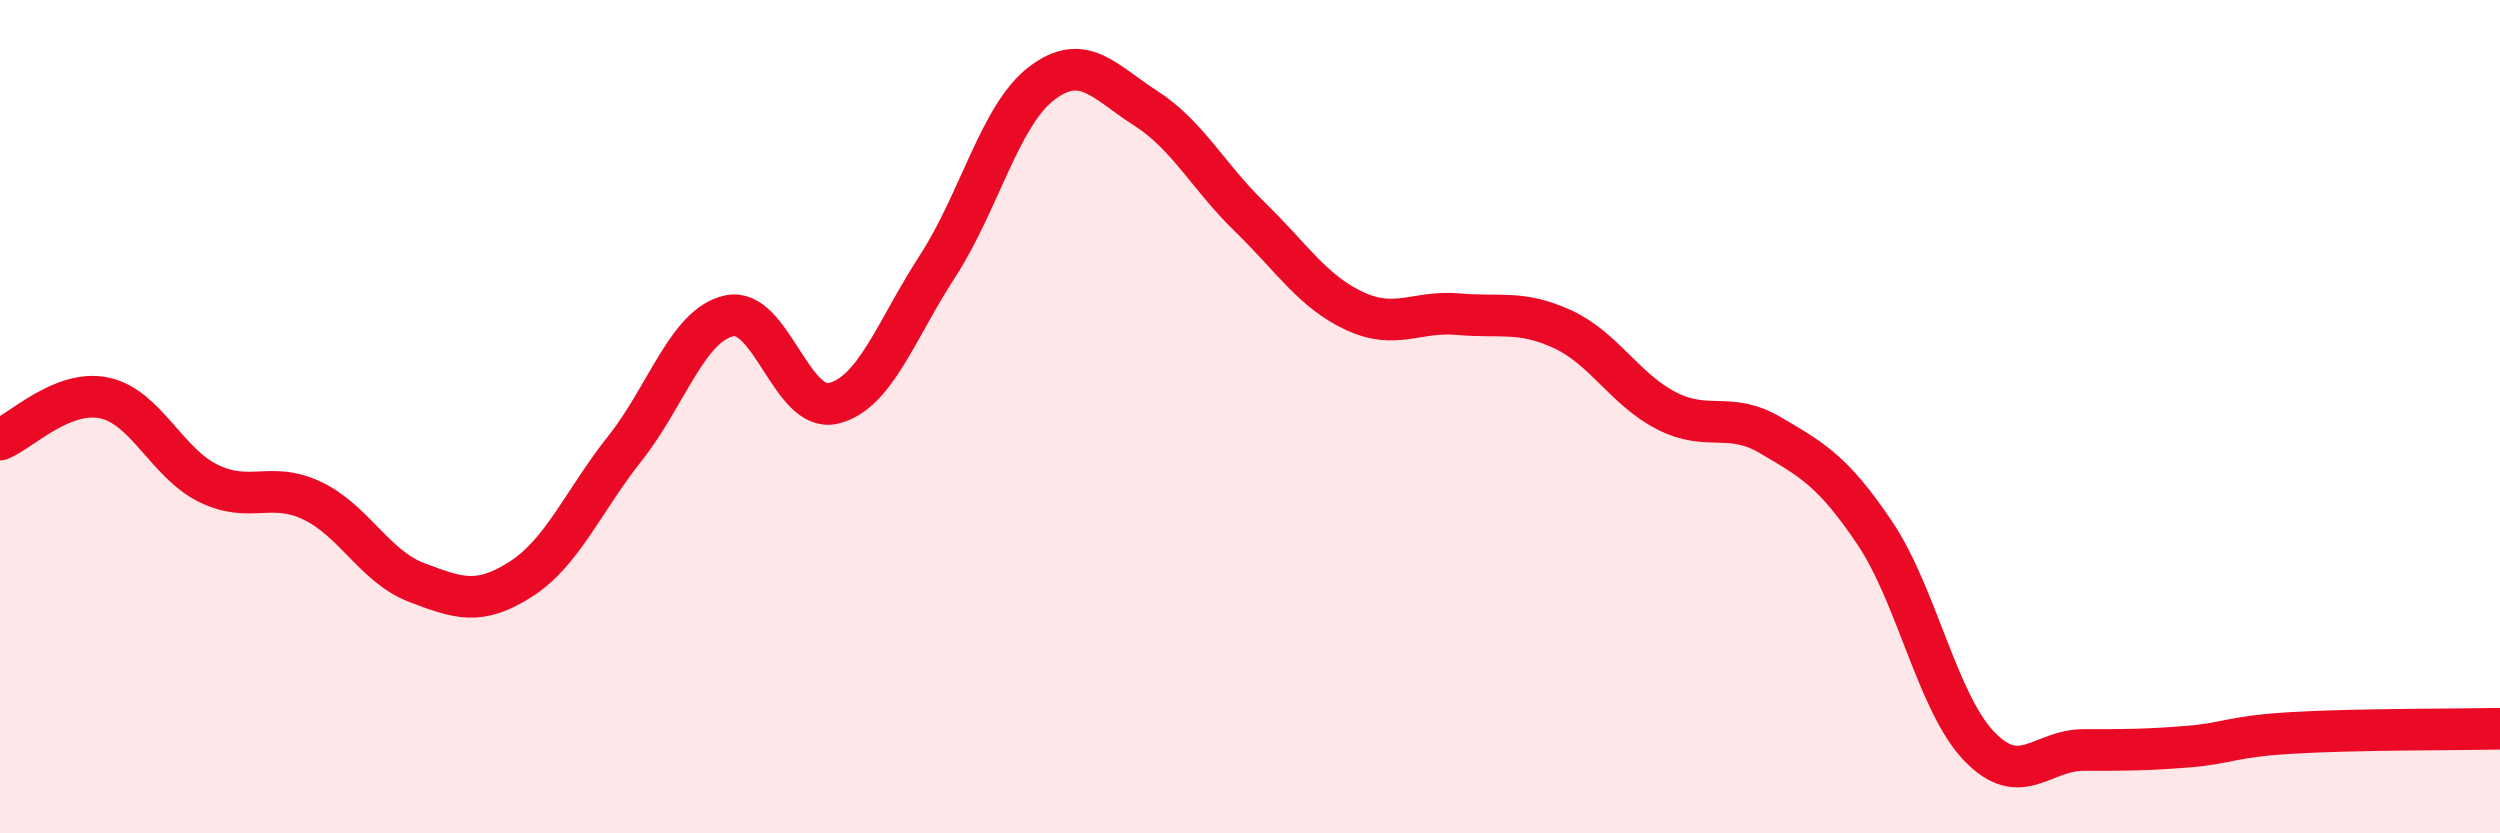
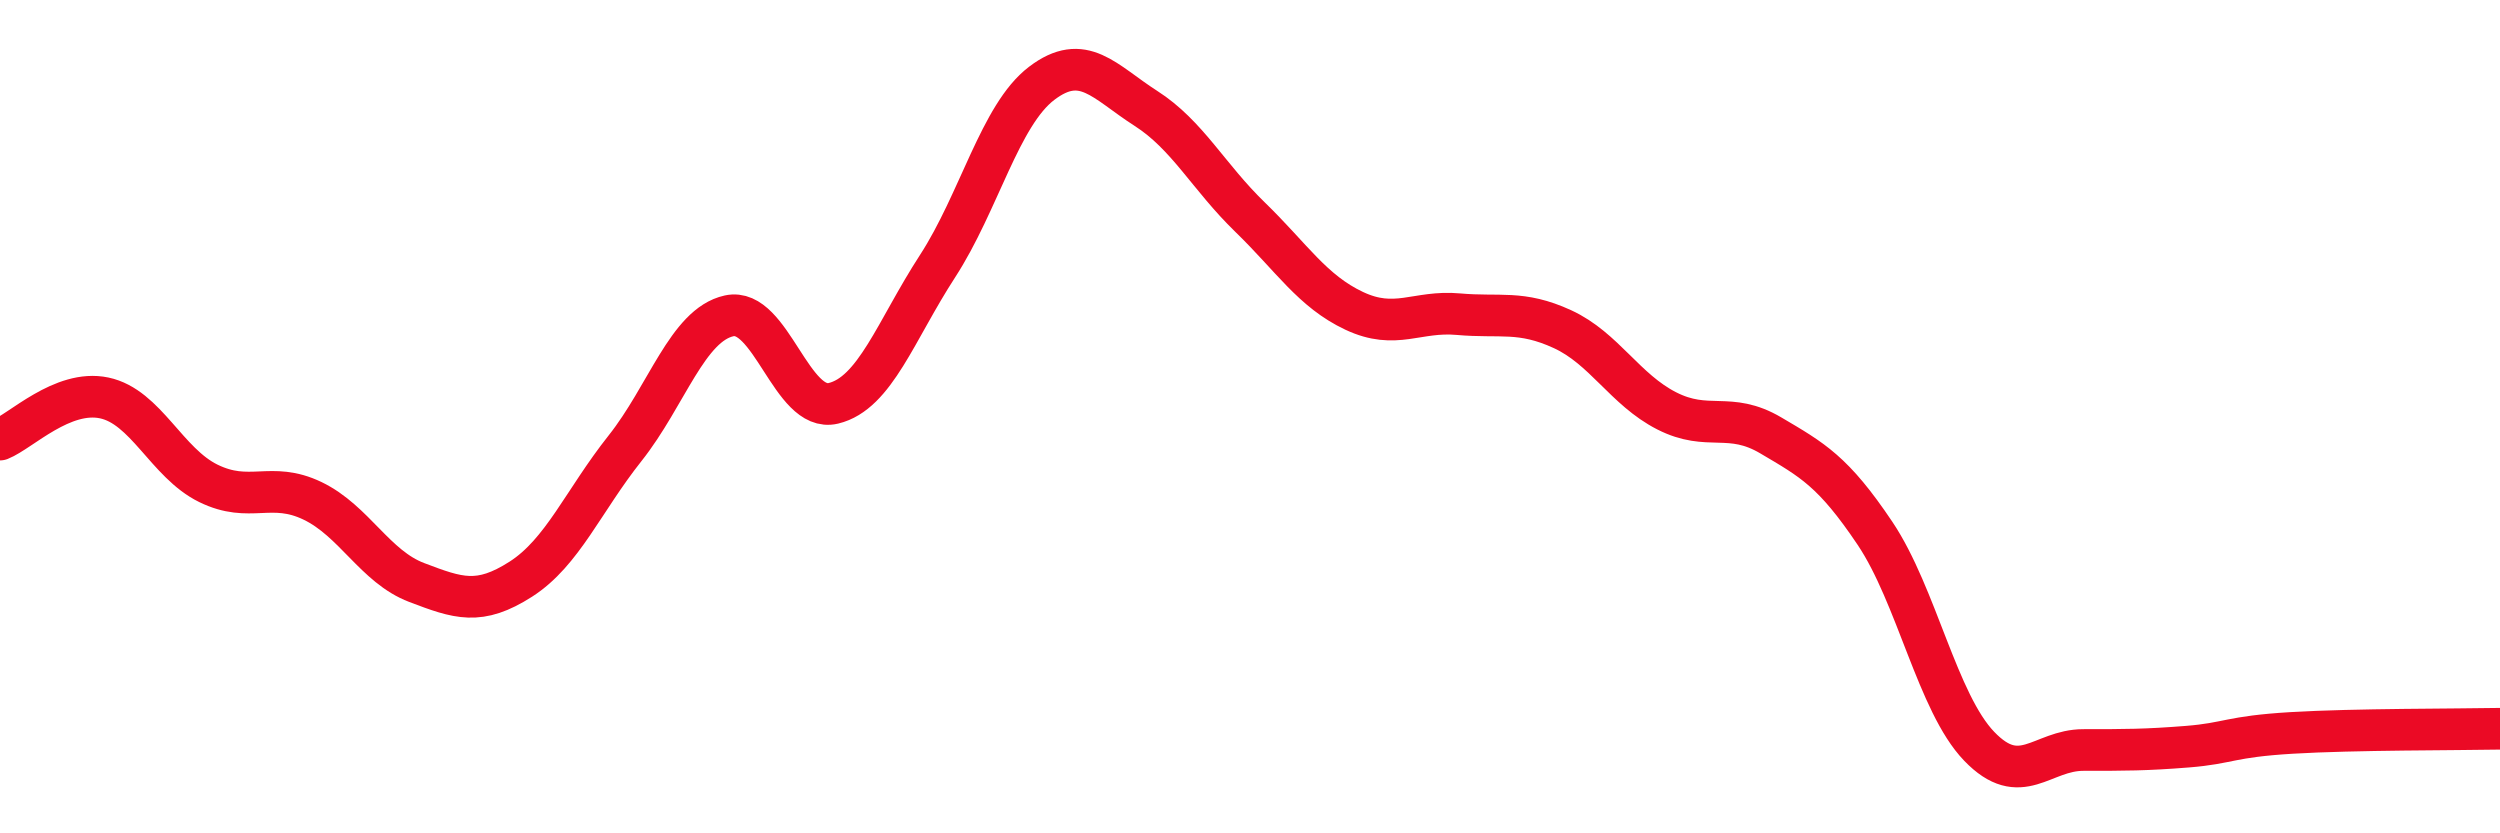
<svg xmlns="http://www.w3.org/2000/svg" width="60" height="20" viewBox="0 0 60 20">
-   <path d="M 0,10.55 C 0.5,10.35 1.5,9.34 2.5,9.55 C 3.5,9.76 4,11.11 5,11.6 C 6,12.09 6.5,11.54 7.5,12.02 C 8.5,12.5 9,13.6 10,13.98 C 11,14.36 11.5,14.54 12.5,13.9 C 13.5,13.26 14,12.02 15,10.76 C 16,9.5 16.5,7.8 17.5,7.58 C 18.5,7.36 19,9.92 20,9.68 C 21,9.44 21.5,7.93 22.5,6.39 C 23.5,4.85 24,2.76 25,2 C 26,1.24 26.5,1.96 27.5,2.6 C 28.5,3.24 29,4.24 30,5.21 C 31,6.18 31.5,6.99 32.5,7.46 C 33.5,7.93 34,7.45 35,7.54 C 36,7.63 36.5,7.44 37.5,7.9 C 38.5,8.36 39,9.35 40,9.86 C 41,10.37 41.5,9.86 42.5,10.45 C 43.5,11.04 44,11.31 45,12.8 C 46,14.29 46.5,16.87 47.5,17.91 C 48.5,18.95 49,18 50,18 C 51,18 51.5,18 52.5,17.92 C 53.5,17.84 53.5,17.68 55,17.59 C 56.5,17.5 59,17.51 60,17.49L60 20L0 20Z" fill="#EB0A25" opacity="0.1" stroke-linecap="round" stroke-linejoin="round" />
  <path d="M 0,10.55 C 0.5,10.35 1.5,9.34 2.5,9.55 C 3.5,9.76 4,11.11 5,11.6 C 6,12.09 6.5,11.54 7.5,12.02 C 8.5,12.5 9,13.6 10,13.98 C 11,14.36 11.5,14.54 12.5,13.9 C 13.5,13.26 14,12.02 15,10.76 C 16,9.5 16.5,7.8 17.5,7.58 C 18.5,7.36 19,9.92 20,9.68 C 21,9.44 21.5,7.93 22.5,6.39 C 23.5,4.85 24,2.76 25,2 C 26,1.24 26.5,1.96 27.5,2.6 C 28.5,3.24 29,4.24 30,5.21 C 31,6.18 31.5,6.99 32.5,7.46 C 33.5,7.93 34,7.45 35,7.54 C 36,7.63 36.5,7.44 37.5,7.9 C 38.5,8.36 39,9.35 40,9.86 C 41,10.37 41.5,9.86 42.5,10.45 C 43.5,11.04 44,11.31 45,12.8 C 46,14.29 46.5,16.87 47.5,17.91 C 48.5,18.95 49,18 50,18 C 51,18 51.5,18 52.5,17.92 C 53.5,17.84 53.5,17.68 55,17.59 C 56.5,17.5 59,17.51 60,17.49" stroke="#EB0A25" stroke-width="1" fill="none" stroke-linecap="round" stroke-linejoin="round" />
</svg>